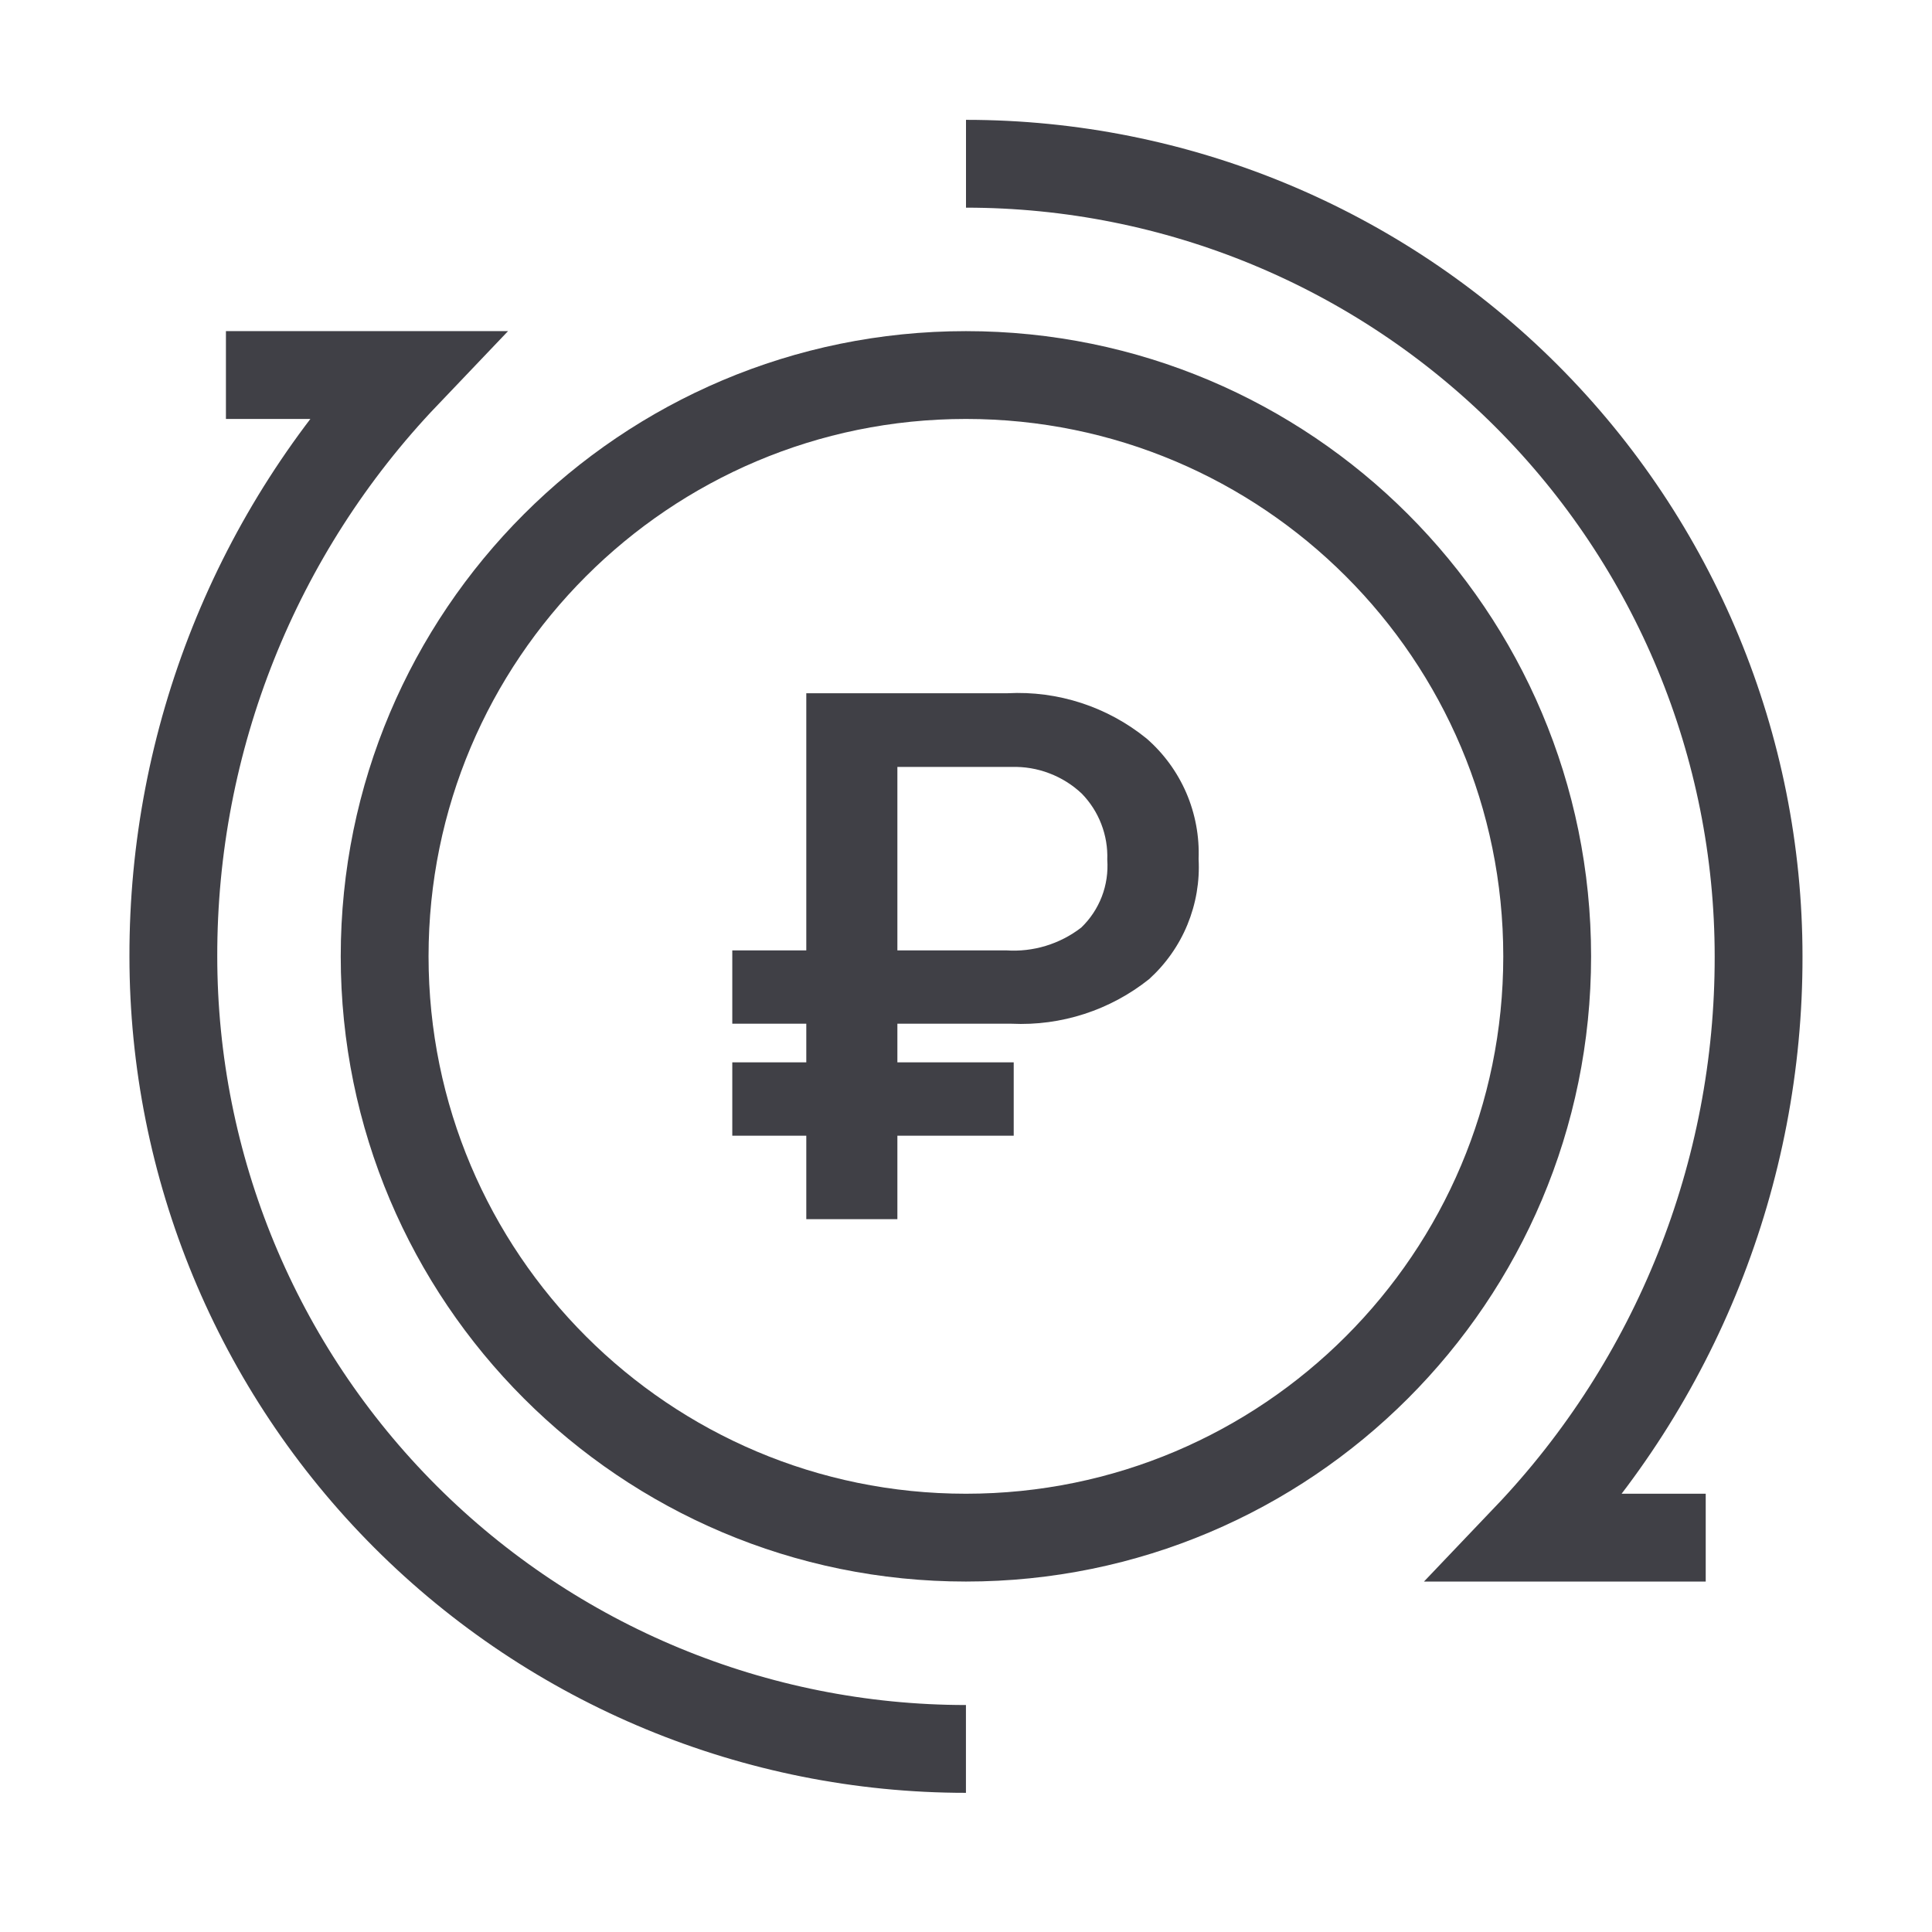
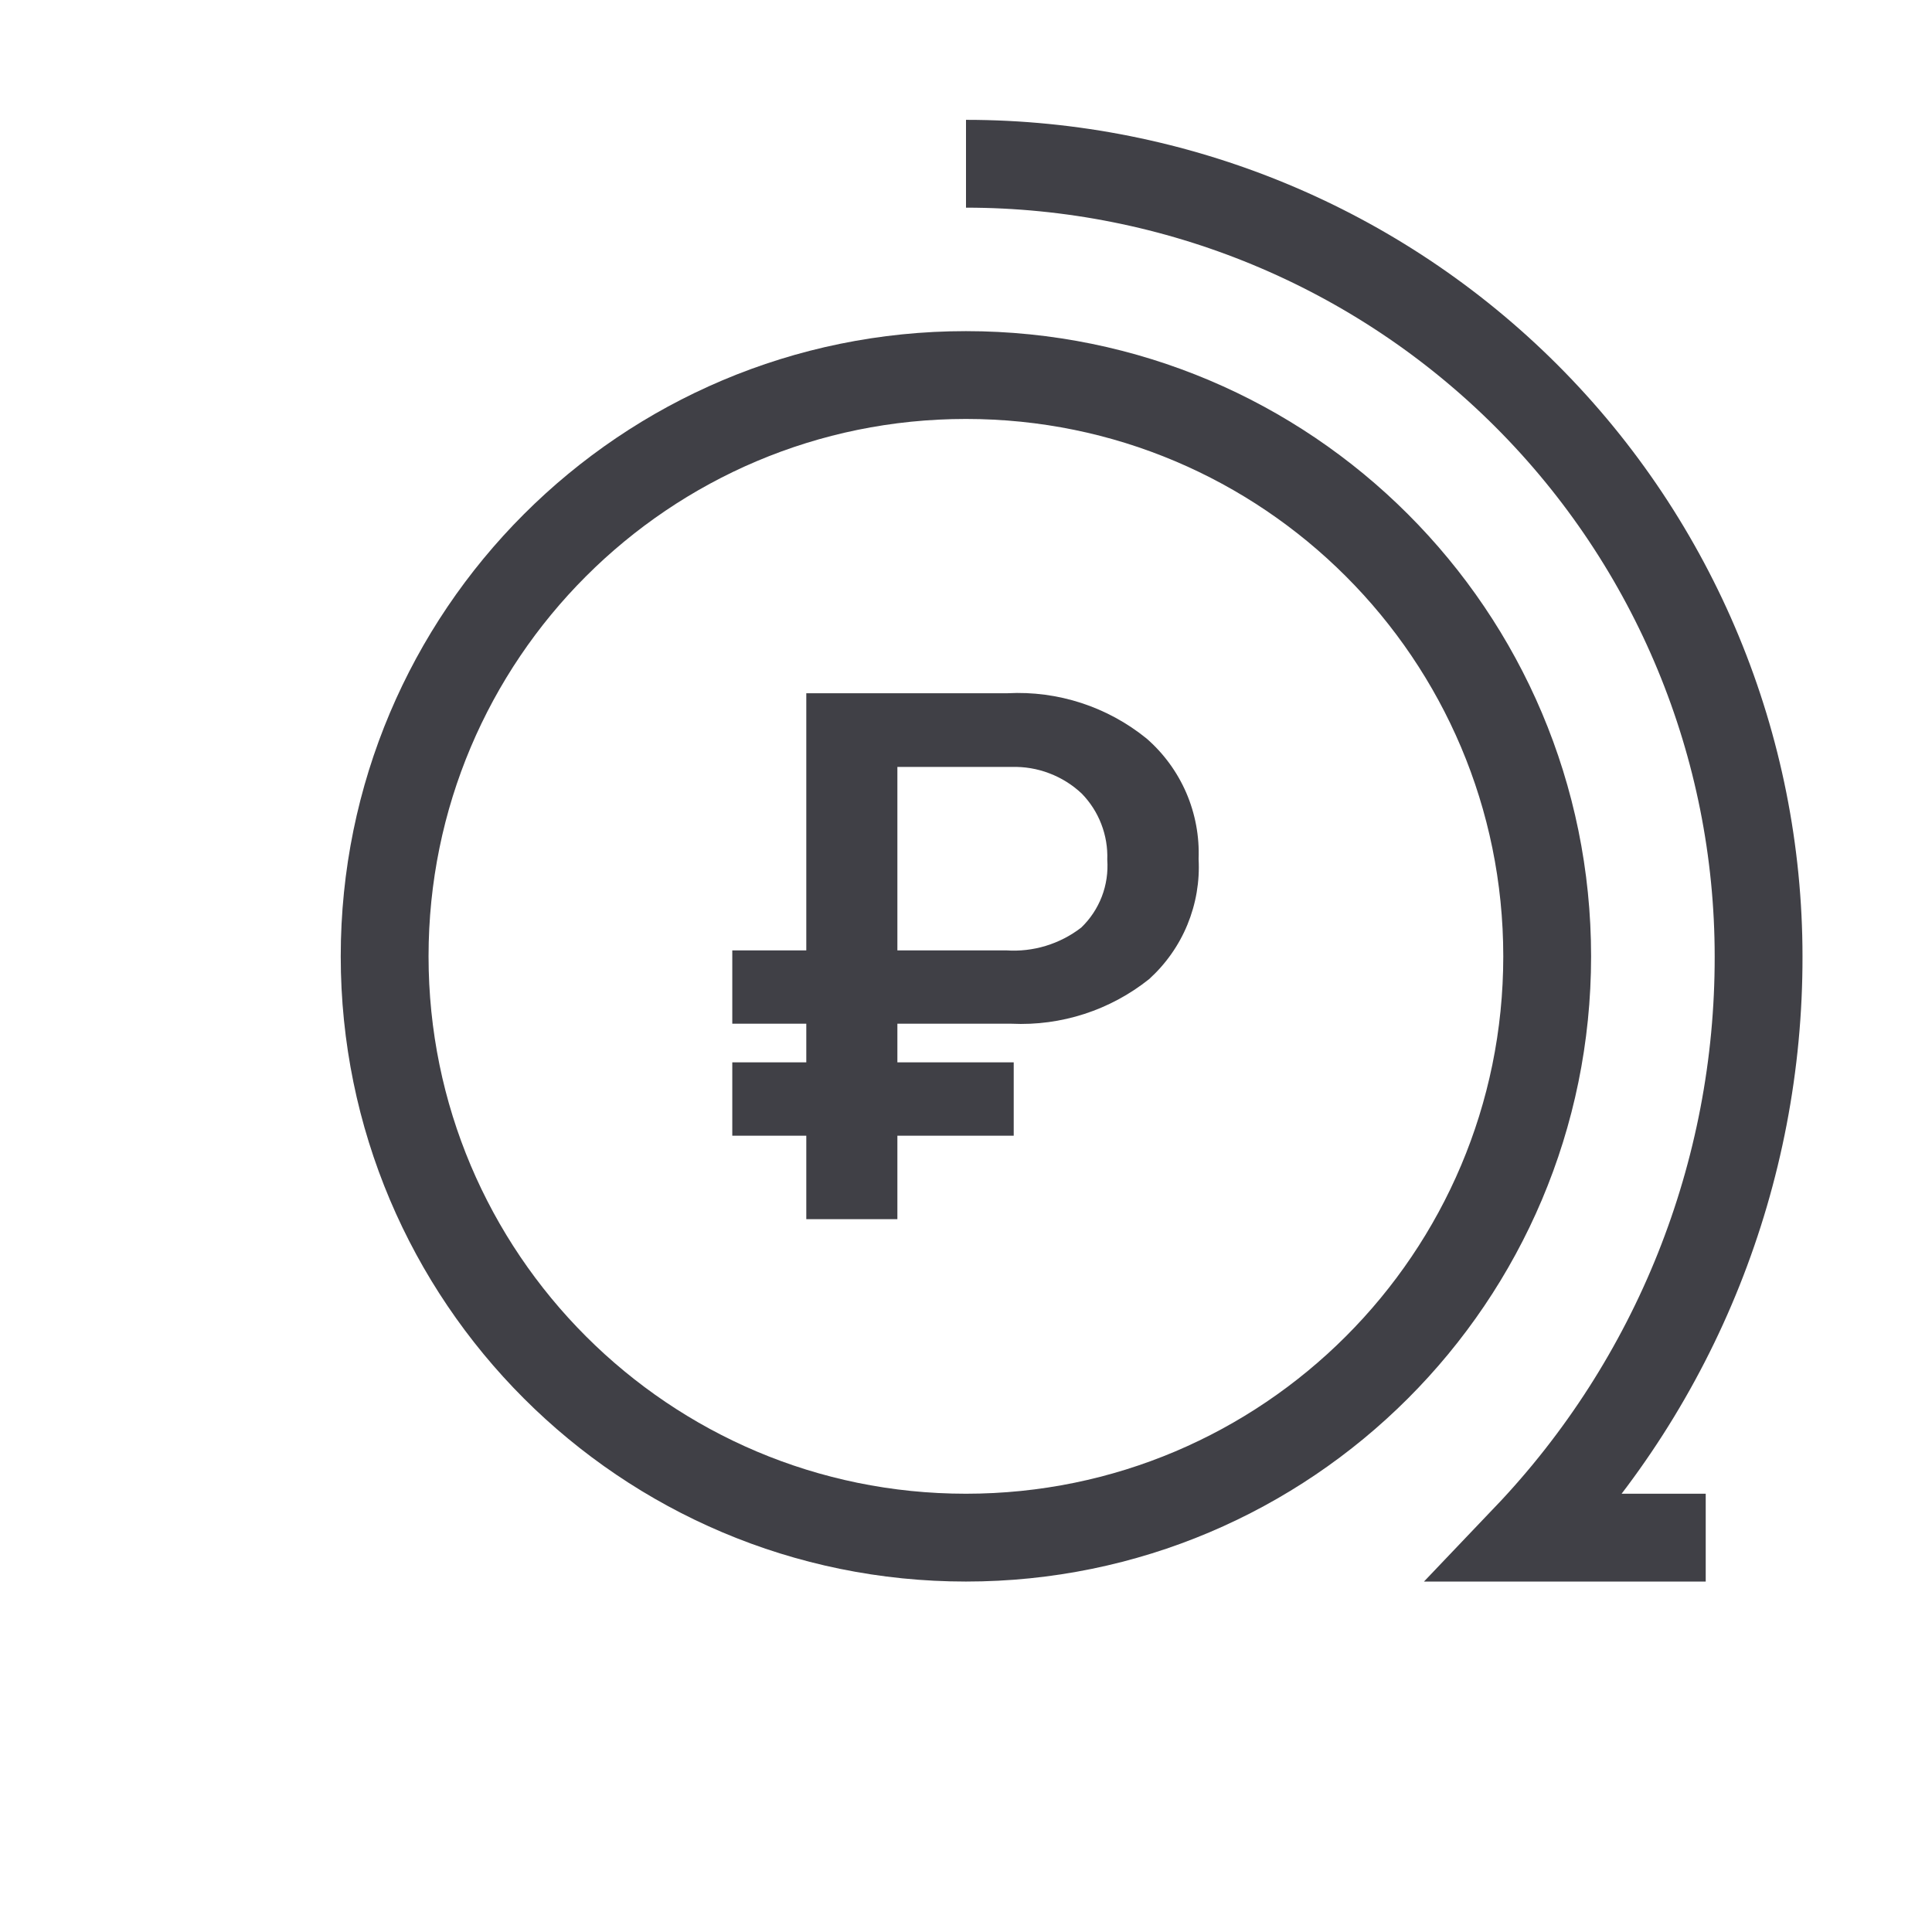
<svg xmlns="http://www.w3.org/2000/svg" width="33" height="33" viewBox="0 0 33 33" fill="none">
  <path d="M17.315 19.399H15.328V20.824H13.772V19.399H12.508V18.146H13.772V17.486H12.508V16.233H13.772V11.841H17.209C18.07 11.796 18.916 12.072 19.585 12.615C19.877 12.869 20.109 13.187 20.263 13.543C20.416 13.899 20.488 14.285 20.473 14.672C20.494 15.056 20.428 15.439 20.282 15.794C20.136 16.149 19.912 16.466 19.628 16.724C18.962 17.255 18.127 17.526 17.277 17.486H15.328V18.146H17.315V19.399ZM15.328 16.233H17.185C17.646 16.265 18.102 16.126 18.468 15.844C18.623 15.695 18.743 15.514 18.82 15.314C18.897 15.114 18.928 14.899 18.913 14.685C18.921 14.477 18.886 14.27 18.811 14.076C18.737 13.882 18.623 13.705 18.478 13.556C18.318 13.405 18.13 13.287 17.924 13.209C17.718 13.13 17.498 13.093 17.278 13.1H15.328V16.233Z" fill="#404046" />
  <path d="M16.499 26.264C21.982 26.264 26.427 21.818 26.427 16.335C26.427 10.851 21.982 6.406 16.499 6.406C11.015 6.406 6.57 10.851 6.57 16.335C6.57 21.818 11.015 26.264 16.499 26.264Z" stroke="#404046" stroke-width="1.5" stroke-miterlimit="10" />
-   <path d="M16.499 29.873C12.909 29.873 9.465 28.447 6.926 25.908C4.387 23.369 2.961 19.925 2.961 16.335C2.955 12.638 4.375 9.081 6.926 6.406H3.859" stroke="#404046" stroke-width="1.5" stroke-miterlimit="10" />
  <path d="M16.5 2.797C20.091 2.797 23.534 4.223 26.073 6.762C28.612 9.301 30.038 12.745 30.038 16.335C30.045 20.032 28.625 23.589 26.074 26.264H29.135" stroke="#404046" stroke-width="1.5" stroke-miterlimit="10" />
</svg>